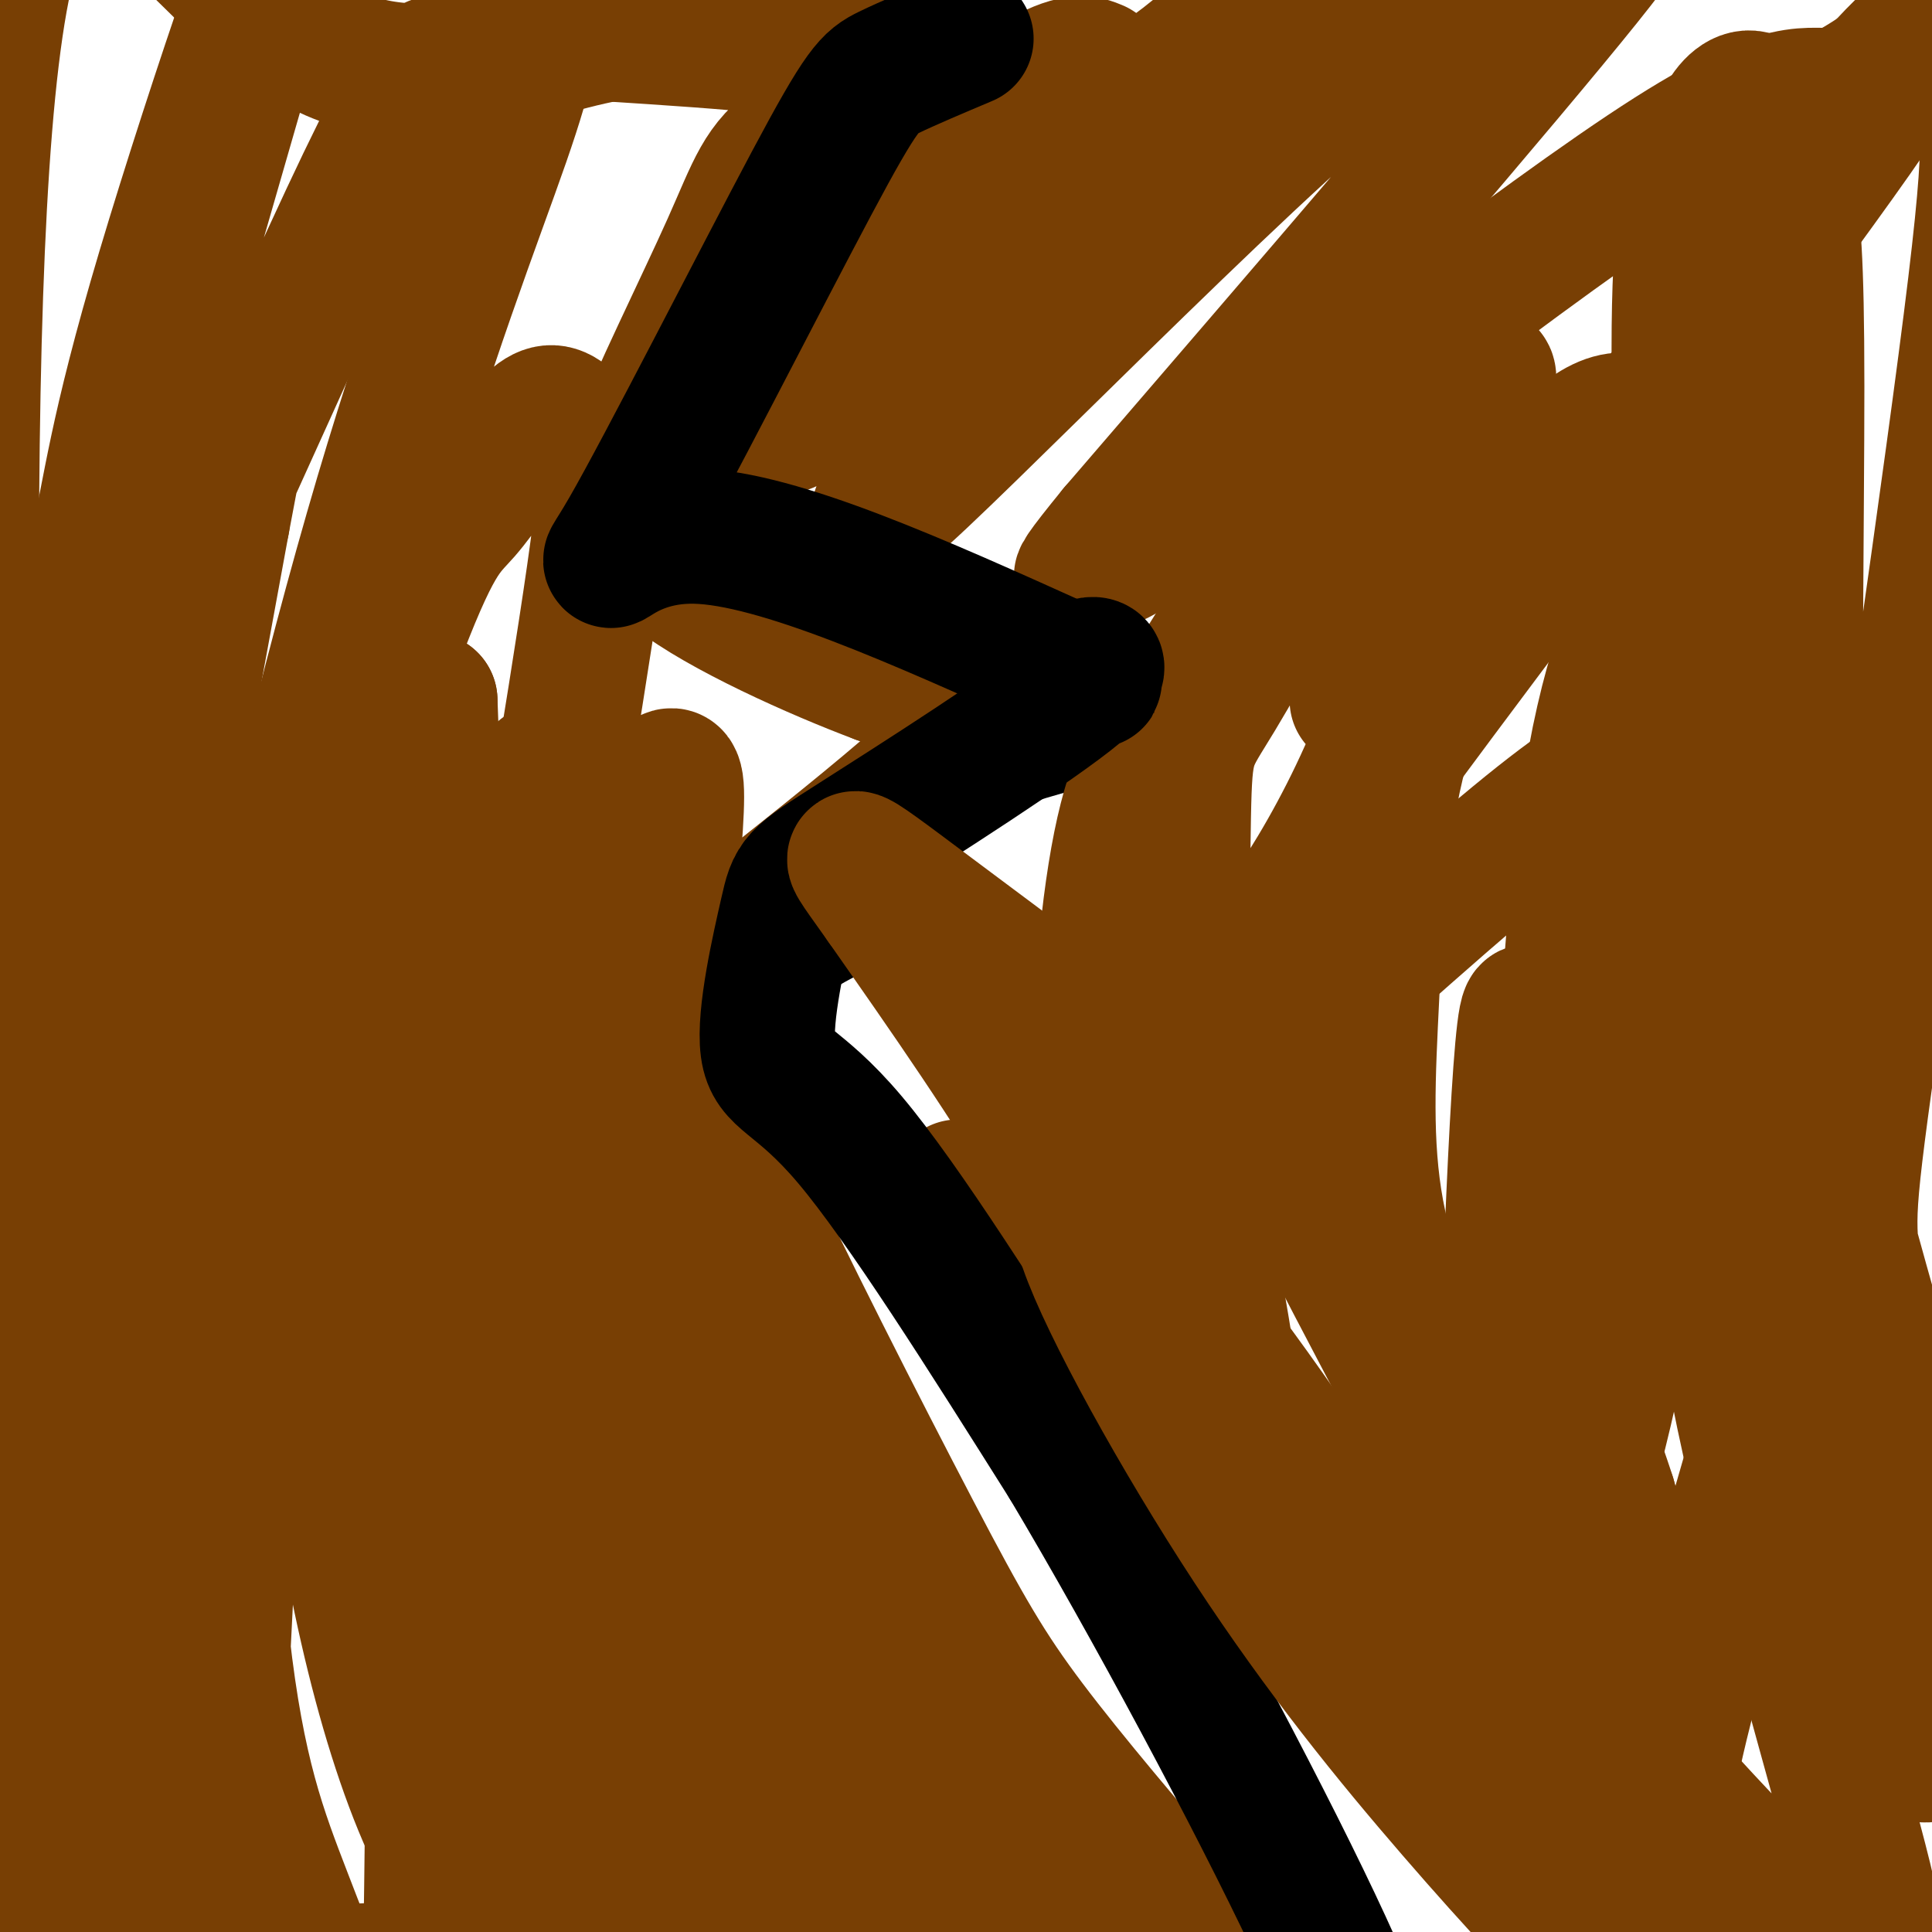
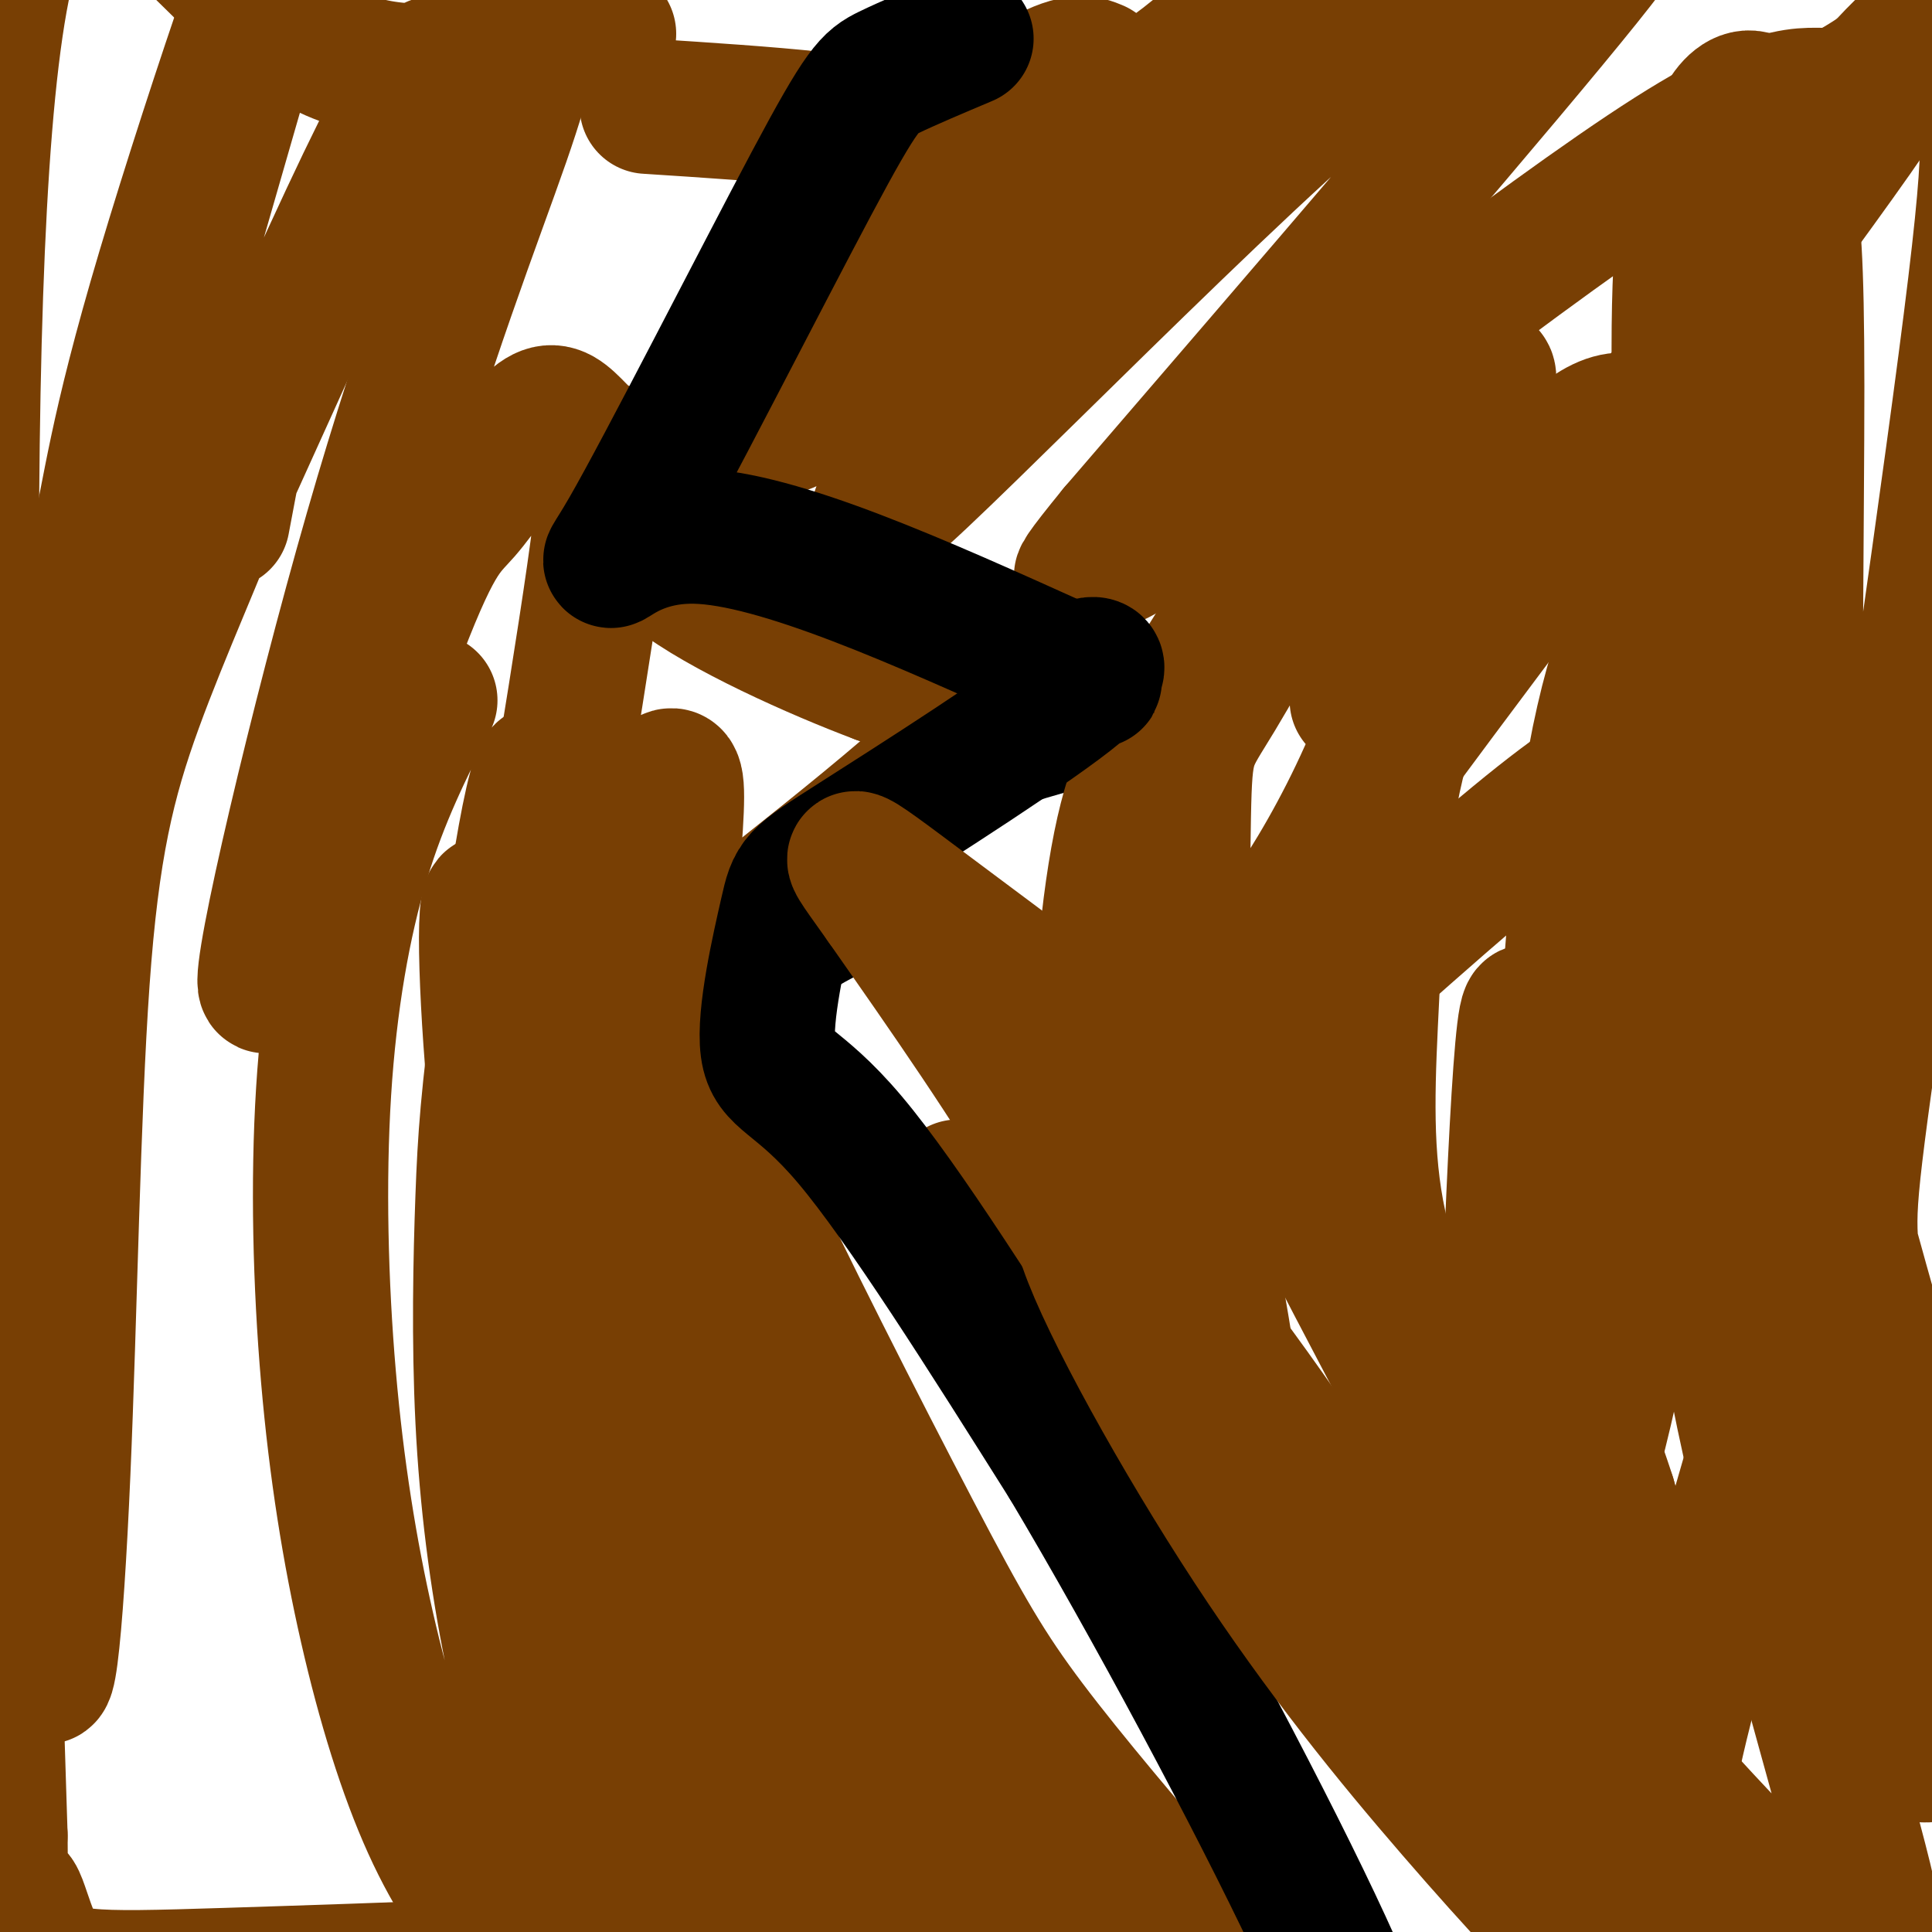
<svg xmlns="http://www.w3.org/2000/svg" viewBox="0 0 400 400" version="1.1">
  <g fill="none" stroke="#000000" stroke-width="12" stroke-linecap="round" stroke-linejoin="round">
    <path d="M133,100c-3.381,1.815 -6.762,3.631 14,13c20.762,9.369 65.667,26.292 78,35c12.333,8.708 -7.905,9.202 -20,15c-12.095,5.798 -16.048,16.899 -20,28" />
    <path d="M185,191c-10.560,6.917 -26.958,10.208 -23,25c3.958,14.792 28.274,41.083 50,75c21.726,33.917 40.863,75.458 60,117" />
    <path d="M272,408c10.000,19.500 5.000,9.750 0,0" />
    <path d="M135,107c23.133,-38.511 46.267,-77.022 60,-97c13.733,-19.978 18.067,-21.422 23,-24c4.933,-2.578 10.467,-6.289 16,-10" />
  </g>
  <g fill="none" stroke="#783f04" stroke-width="28" stroke-linecap="round" stroke-linejoin="round">
    <path d="M246,397c-12.256,-14.375 -24.512,-28.750 -33,-40c-8.488,-11.250 -13.208,-19.375 -24,-40c-10.792,-20.625 -27.655,-53.750 -36,-72c-8.345,-18.250 -8.173,-21.625 -8,-25" />
    <path d="M145,220c-0.781,-7.708 1.265,-14.478 -1,-16c-2.265,-1.522 -8.841,2.206 5,-9c13.841,-11.206 48.097,-37.344 57,-49c8.903,-11.656 -7.549,-8.828 -24,-6" />
-     <path d="M182,140c-12.815,-4.792 -32.852,-13.771 -42,-21c-9.148,-7.229 -7.406,-12.708 -8,-15c-0.594,-2.292 -3.524,-1.396 0,-11c3.524,-9.604 13.501,-29.708 19,-42c5.499,-12.292 6.519,-16.771 14,-22c7.481,-5.229 21.423,-11.208 16,-15c-5.423,-3.792 -30.212,-5.396 -55,-7" />
+     <path d="M182,140c-12.815,-4.792 -32.852,-13.771 -42,-21c-0.594,-2.292 -3.524,-1.396 0,-11c3.524,-9.604 13.501,-29.708 19,-42c5.499,-12.292 6.519,-16.771 14,-22c7.481,-5.229 21.423,-11.208 16,-15c-5.423,-3.792 -30.212,-5.396 -55,-7" />
    <path d="M126,7c-19.869,3.571 -42.042,16.000 -66,-1c-23.958,-17.000 -49.702,-63.429 -60,-6c-10.298,57.429 -5.149,218.714 0,380" />
    <path d="M0,380c0.282,62.308 0.987,28.077 2,17c1.013,-11.077 2.333,1.000 6,7c3.667,6.000 9.679,5.923 39,5c29.321,-0.923 81.949,-2.692 112,-5c30.051,-2.308 37.526,-5.154 45,-8" />
    <path d="M204,396c14.119,-1.321 26.917,-0.625 30,-1c3.083,-0.375 -3.548,-1.821 -11,-9c-7.452,-7.179 -15.726,-20.089 -24,-33" />
    <path d="M199,353c-7.729,-12.906 -15.050,-28.670 -13,-25c2.050,3.670 13.473,26.775 20,42c6.527,15.225 8.159,22.572 8,26c-0.159,3.428 -2.108,2.938 -6,1c-3.892,-1.938 -9.728,-5.325 -15,-10c-5.272,-4.675 -9.979,-10.640 -18,-23c-8.021,-12.360 -19.356,-31.117 -30,-55c-10.644,-23.883 -20.596,-52.892 -25,-67c-4.404,-14.108 -3.258,-13.317 10,14c13.258,27.317 38.629,81.158 64,135" />
    <path d="M194,391c11.656,24.417 8.797,17.961 1,3c-7.797,-14.961 -20.532,-38.427 -29,-58c-8.468,-19.573 -12.669,-35.253 -15,-44c-2.331,-8.747 -2.791,-10.560 -8,-38c-5.209,-27.440 -15.168,-80.505 -4,-52c11.168,28.505 43.463,138.582 56,185c12.537,46.418 5.315,29.179 1,23c-4.315,-6.179 -5.725,-1.299 -9,-1c-3.275,0.299 -8.415,-3.985 -20,-22c-11.585,-18.015 -29.615,-49.761 -40,-71c-10.385,-21.239 -13.124,-31.971 -16,-43c-2.876,-11.029 -5.890,-22.354 -8,-42c-2.110,-19.646 -3.317,-47.613 -1,-44c2.317,3.613 8.159,38.807 14,74" />
    <path d="M116,261c7.997,36.517 20.991,90.811 28,124c7.009,33.189 8.035,45.273 6,49c-2.035,3.727 -7.131,-0.903 -13,-10c-5.869,-9.097 -12.510,-22.661 -18,-37c-5.490,-14.339 -9.828,-29.455 -13,-45c-3.172,-15.545 -5.178,-31.520 -6,-48c-0.822,-16.480 -0.461,-33.464 0,-46c0.461,-12.536 1.023,-20.623 4,-43c2.977,-22.377 8.369,-59.042 10,-40c1.631,19.042 -0.499,93.792 0,141c0.499,47.208 3.627,66.874 5,78c1.373,11.126 0.993,13.712 0,16c-0.993,2.288 -2.598,4.279 -5,5c-2.402,0.721 -5.601,0.173 -10,-4c-4.399,-4.173 -9.997,-11.969 -15,-23c-5.003,-11.031 -9.413,-25.296 -13,-41c-3.587,-15.704 -6.353,-32.849 -8,-52c-1.647,-19.151 -2.174,-40.310 -1,-59c1.174,-18.690 4.050,-34.911 8,-48c3.950,-13.089 8.975,-23.044 14,-33" />
-     <path d="M89,145c2.302,56.101 1.057,212.852 0,272c-1.057,59.148 -1.928,20.692 -4,8c-2.072,-12.692 -5.346,0.380 -10,-1c-4.654,-1.380 -10.687,-17.213 -16,-31c-5.313,-13.787 -9.905,-25.528 -13,-53c-3.095,-27.472 -4.693,-70.674 0,-112c4.693,-41.326 15.679,-80.776 17,-75c1.321,5.776 -7.021,56.777 -12,114c-4.979,57.223 -6.596,120.669 -8,147c-1.404,26.331 -2.596,15.546 -4,13c-1.404,-2.546 -3.019,3.147 -5,2c-1.981,-1.147 -4.326,-9.133 -7,-21c-2.674,-11.867 -5.675,-27.614 -7,-47c-1.325,-19.386 -0.972,-42.412 -1,-60c-0.028,-17.588 -0.437,-29.740 4,-61c4.437,-31.260 13.718,-81.630 23,-132" />
    <path d="M46,108c4.484,-24.177 4.193,-18.620 0,-7c-4.193,11.620 -12.289,29.304 -18,45c-5.711,15.696 -9.038,29.405 -11,57c-1.962,27.595 -2.560,69.075 -4,102c-1.440,32.925 -3.721,57.296 -5,31c-1.279,-26.296 -1.556,-103.258 1,-149c2.556,-45.742 7.944,-60.265 11,-73c3.056,-12.735 3.778,-23.682 14,-58c10.222,-34.318 29.943,-92.008 21,-59c-8.943,33.008 -46.552,156.713 -45,171c1.552,14.287 42.264,-80.846 62,-123c19.736,-42.154 18.496,-31.330 21,-29c2.504,2.330 8.752,-3.835 15,-10" />
    <path d="M108,6c2.596,0.546 1.587,6.913 -4,23c-5.587,16.087 -15.753,41.896 -27,81c-11.247,39.104 -23.575,91.505 -22,94c1.575,2.495 17.053,-44.915 26,-69c8.947,-24.085 11.364,-24.844 15,-29c3.636,-4.156 8.493,-11.709 12,-16c3.507,-4.291 5.666,-5.321 8,-4c2.334,1.321 4.843,4.995 7,6c2.157,1.005 3.962,-0.657 0,27c-3.962,27.657 -13.690,84.633 -16,98c-2.310,13.367 2.798,-16.874 8,-33c5.202,-16.126 10.497,-18.137 14,-19c3.503,-0.863 5.212,-0.579 7,-2c1.788,-1.421 3.654,-4.549 4,0c0.346,4.549 -0.827,16.774 -2,29" />
-     <path d="M138,192c0.167,5.000 1.583,3.000 3,1" />
    <path d="M227,14c-2.267,-0.951 -4.534,-1.903 -13,3c-8.466,4.903 -23.131,15.660 -31,22c-7.869,6.340 -8.942,8.261 -13,17c-4.058,8.739 -11.101,24.295 -11,30c0.101,5.705 7.345,1.560 19,-10c11.655,-11.560 27.721,-30.536 39,-42c11.279,-11.464 17.770,-15.417 21,-17c3.230,-1.583 3.198,-0.795 13,-9c9.802,-8.205 29.438,-25.401 10,0c-19.438,25.401 -77.950,93.400 -79,98c-1.050,4.600 55.362,-54.198 90,-85c34.638,-30.802 47.501,-33.607 53,-34c5.499,-0.393 3.634,1.625 7,-1c3.366,-2.625 11.962,-9.893 -4,10c-15.962,19.893 -56.481,66.946 -97,114" />
    <path d="M231,110c-14.553,17.780 -2.435,5.231 -1,4c1.435,-1.231 -7.814,8.856 14,-7c21.814,-15.856 74.692,-57.656 102,-75c27.308,-17.344 29.045,-10.231 36,-13c6.955,-2.769 19.128,-15.419 2,9c-17.128,24.419 -63.557,85.906 -86,116c-22.443,30.094 -20.898,28.796 -24,37c-3.102,8.204 -10.850,25.911 -16,36c-5.150,10.089 -7.703,12.560 3,3c10.703,-9.560 34.662,-31.152 50,-44c15.338,-12.848 22.055,-16.950 29,-20c6.945,-3.050 14.119,-5.046 21,-5c6.881,0.046 13.471,2.133 17,10c3.529,7.867 3.999,21.512 6,30c2.001,8.488 5.533,11.819 -2,43c-7.533,31.181 -26.133,90.214 -34,123c-7.867,32.786 -5.003,39.327 -4,33c1.003,-6.327 0.144,-25.522 -2,-41c-2.144,-15.478 -5.572,-27.239 -9,-39" />
    <path d="M333,310c-3.310,-10.518 -7.084,-17.313 -10,-42c-2.916,-24.687 -4.974,-67.266 -7,-57c-2.026,10.266 -4.018,73.376 -5,103c-0.982,29.624 -0.953,25.763 2,37c2.953,11.237 8.828,37.573 11,46c2.172,8.427 0.639,-1.056 -2,-10c-2.639,-8.944 -6.384,-17.351 -32,-45c-25.616,-27.649 -73.101,-74.541 -87,-90c-13.899,-15.459 5.790,0.516 21,18c15.210,17.484 25.941,36.476 30,37c4.059,0.524 1.445,-17.422 -1,-32c-2.445,-14.578 -4.723,-25.789 -7,-37" />
    <path d="M246,238c-1.374,-20.475 -1.309,-53.163 -1,-69c0.309,-15.837 0.861,-14.821 7,-25c6.139,-10.179 17.864,-31.551 24,-42c6.136,-10.449 6.683,-9.976 11,-12c4.317,-2.024 12.403,-6.545 17,-10c4.597,-3.455 5.705,-5.844 2,9c-3.705,14.844 -12.223,46.920 -23,71c-10.777,24.080 -23.815,40.163 -31,48c-7.185,7.837 -8.518,7.427 -12,11c-3.482,3.573 -9.112,11.129 -11,3c-1.888,-8.129 -0.033,-31.944 3,-47c3.033,-15.056 7.242,-21.355 12,-29c4.758,-7.645 10.063,-16.637 15,-23c4.937,-6.363 9.505,-10.097 13,-12c3.495,-1.903 5.916,-1.974 8,-2c2.084,-0.026 3.830,-0.007 5,1c1.170,1.007 1.763,3.002 1,9c-0.763,5.998 -2.881,15.999 -5,26" />
  </g>
  <g fill="none" stroke="#000000" stroke-width="28" stroke-linecap="round" stroke-linejoin="round">
    <path d="M200,8c-6.093,2.571 -12.185,5.142 -16,7c-3.815,1.858 -5.352,3.003 -16,23c-10.648,19.997 -30.405,58.845 -38,72c-7.595,13.155 -3.027,0.616 14,1c17.027,0.384 46.514,13.692 76,27" />
    <path d="M220,138c12.030,4.630 4.104,2.706 4,1c-0.104,-1.706 7.613,-3.194 -1,4c-8.613,7.194 -33.557,23.071 -46,31c-12.443,7.929 -12.387,7.909 -14,15c-1.613,7.091 -4.896,21.294 -4,28c0.896,6.706 5.970,5.916 17,19c11.030,13.084 28.015,40.042 45,67" />
    <path d="M221,303c17.578,29.489 39.022,69.711 51,95c11.978,25.289 14.489,35.644 17,46" />
  </g>
  <g fill="none" stroke="#783f04" stroke-width="28" stroke-linecap="round" stroke-linejoin="round">
    <path d="M357,232c-1.195,15.142 -2.390,30.285 4,61c6.390,30.715 20.365,77.004 25,96c4.635,18.996 -0.070,10.699 -2,10c-1.930,-0.699 -1.086,6.202 -11,-2c-9.914,-8.202 -30.586,-31.505 -41,-43c-10.414,-11.495 -10.571,-11.181 -25,-38c-14.429,-26.819 -43.129,-80.772 -40,-78c3.129,2.772 38.086,62.269 56,101c17.914,38.731 18.785,56.697 19,65c0.215,8.303 -0.224,6.944 -2,6c-1.776,-0.944 -4.888,-1.472 -8,-2" />
    <path d="M332,408c-6.283,-5.416 -17.992,-17.955 -31,-33c-13.008,-15.045 -27.317,-32.595 -42,-55c-14.683,-22.405 -29.742,-49.666 -34,-62c-4.258,-12.334 2.285,-9.743 15,5c12.715,14.743 31.602,41.636 46,65c14.398,23.364 24.308,43.197 25,48c0.692,4.803 -7.835,-5.424 -20,-21c-12.165,-15.576 -27.967,-36.501 -40,-56c-12.033,-19.499 -20.295,-37.571 -31,-56c-10.705,-18.429 -23.852,-37.214 -37,-56" />
    <path d="M183,187c-8.317,-11.834 -10.608,-13.419 10,2c20.608,15.419 64.116,47.841 82,61c17.884,13.159 10.144,7.054 10,11c-0.144,3.946 7.308,17.944 8,18c0.692,0.056 -5.376,-13.831 -8,-28c-2.624,-14.169 -1.804,-28.620 -1,-45c0.804,-16.380 1.592,-34.690 6,-51c4.408,-16.310 12.436,-30.619 19,-41c6.564,-10.381 11.664,-16.833 16,-21c4.336,-4.167 7.908,-6.050 11,-6c3.092,0.050 5.704,2.034 8,3c2.296,0.966 4.274,0.915 4,25c-0.274,24.085 -2.801,72.305 -4,97c-1.199,24.695 -1.070,25.863 -5,47c-3.930,21.137 -11.919,62.243 -15,50c-3.081,-12.243 -1.252,-77.835 2,-117c3.252,-39.165 7.929,-51.904 14,-69c6.071,-17.096 13.535,-38.548 21,-60" />
    <path d="M361,63c7.214,-17.199 14.749,-30.198 21,-39c6.251,-8.802 11.217,-13.409 15,-17c3.783,-3.591 6.381,-6.167 8,-2c1.619,4.167 2.258,15.076 4,18c1.742,2.924 4.586,-2.136 0,36c-4.586,38.136 -16.603,119.468 -22,158c-5.397,38.532 -4.175,34.263 -3,51c1.175,16.737 2.304,54.479 4,72c1.696,17.521 3.958,14.820 6,17c2.042,2.180 3.864,9.239 6,5c2.136,-4.239 4.588,-19.776 0,-41c-4.588,-21.224 -16.215,-48.133 -26,-79c-9.785,-30.867 -17.728,-65.691 -22,-100c-4.272,-34.309 -4.873,-68.101 -4,-86c0.873,-17.899 3.219,-19.903 5,-23c1.781,-3.097 2.995,-7.288 5,-10c2.005,-2.712 4.801,-3.947 7,-1c2.199,2.947 3.802,10.074 5,17c1.198,6.926 1.991,13.650 2,41c0.009,27.350 -0.767,75.325 0,105c0.767,29.675 3.076,41.050 6,53c2.924,11.950 6.462,24.475 10,37" />
    <path d="M388,275c4.000,9.167 9.000,13.583 14,18" />
  </g>
</svg>